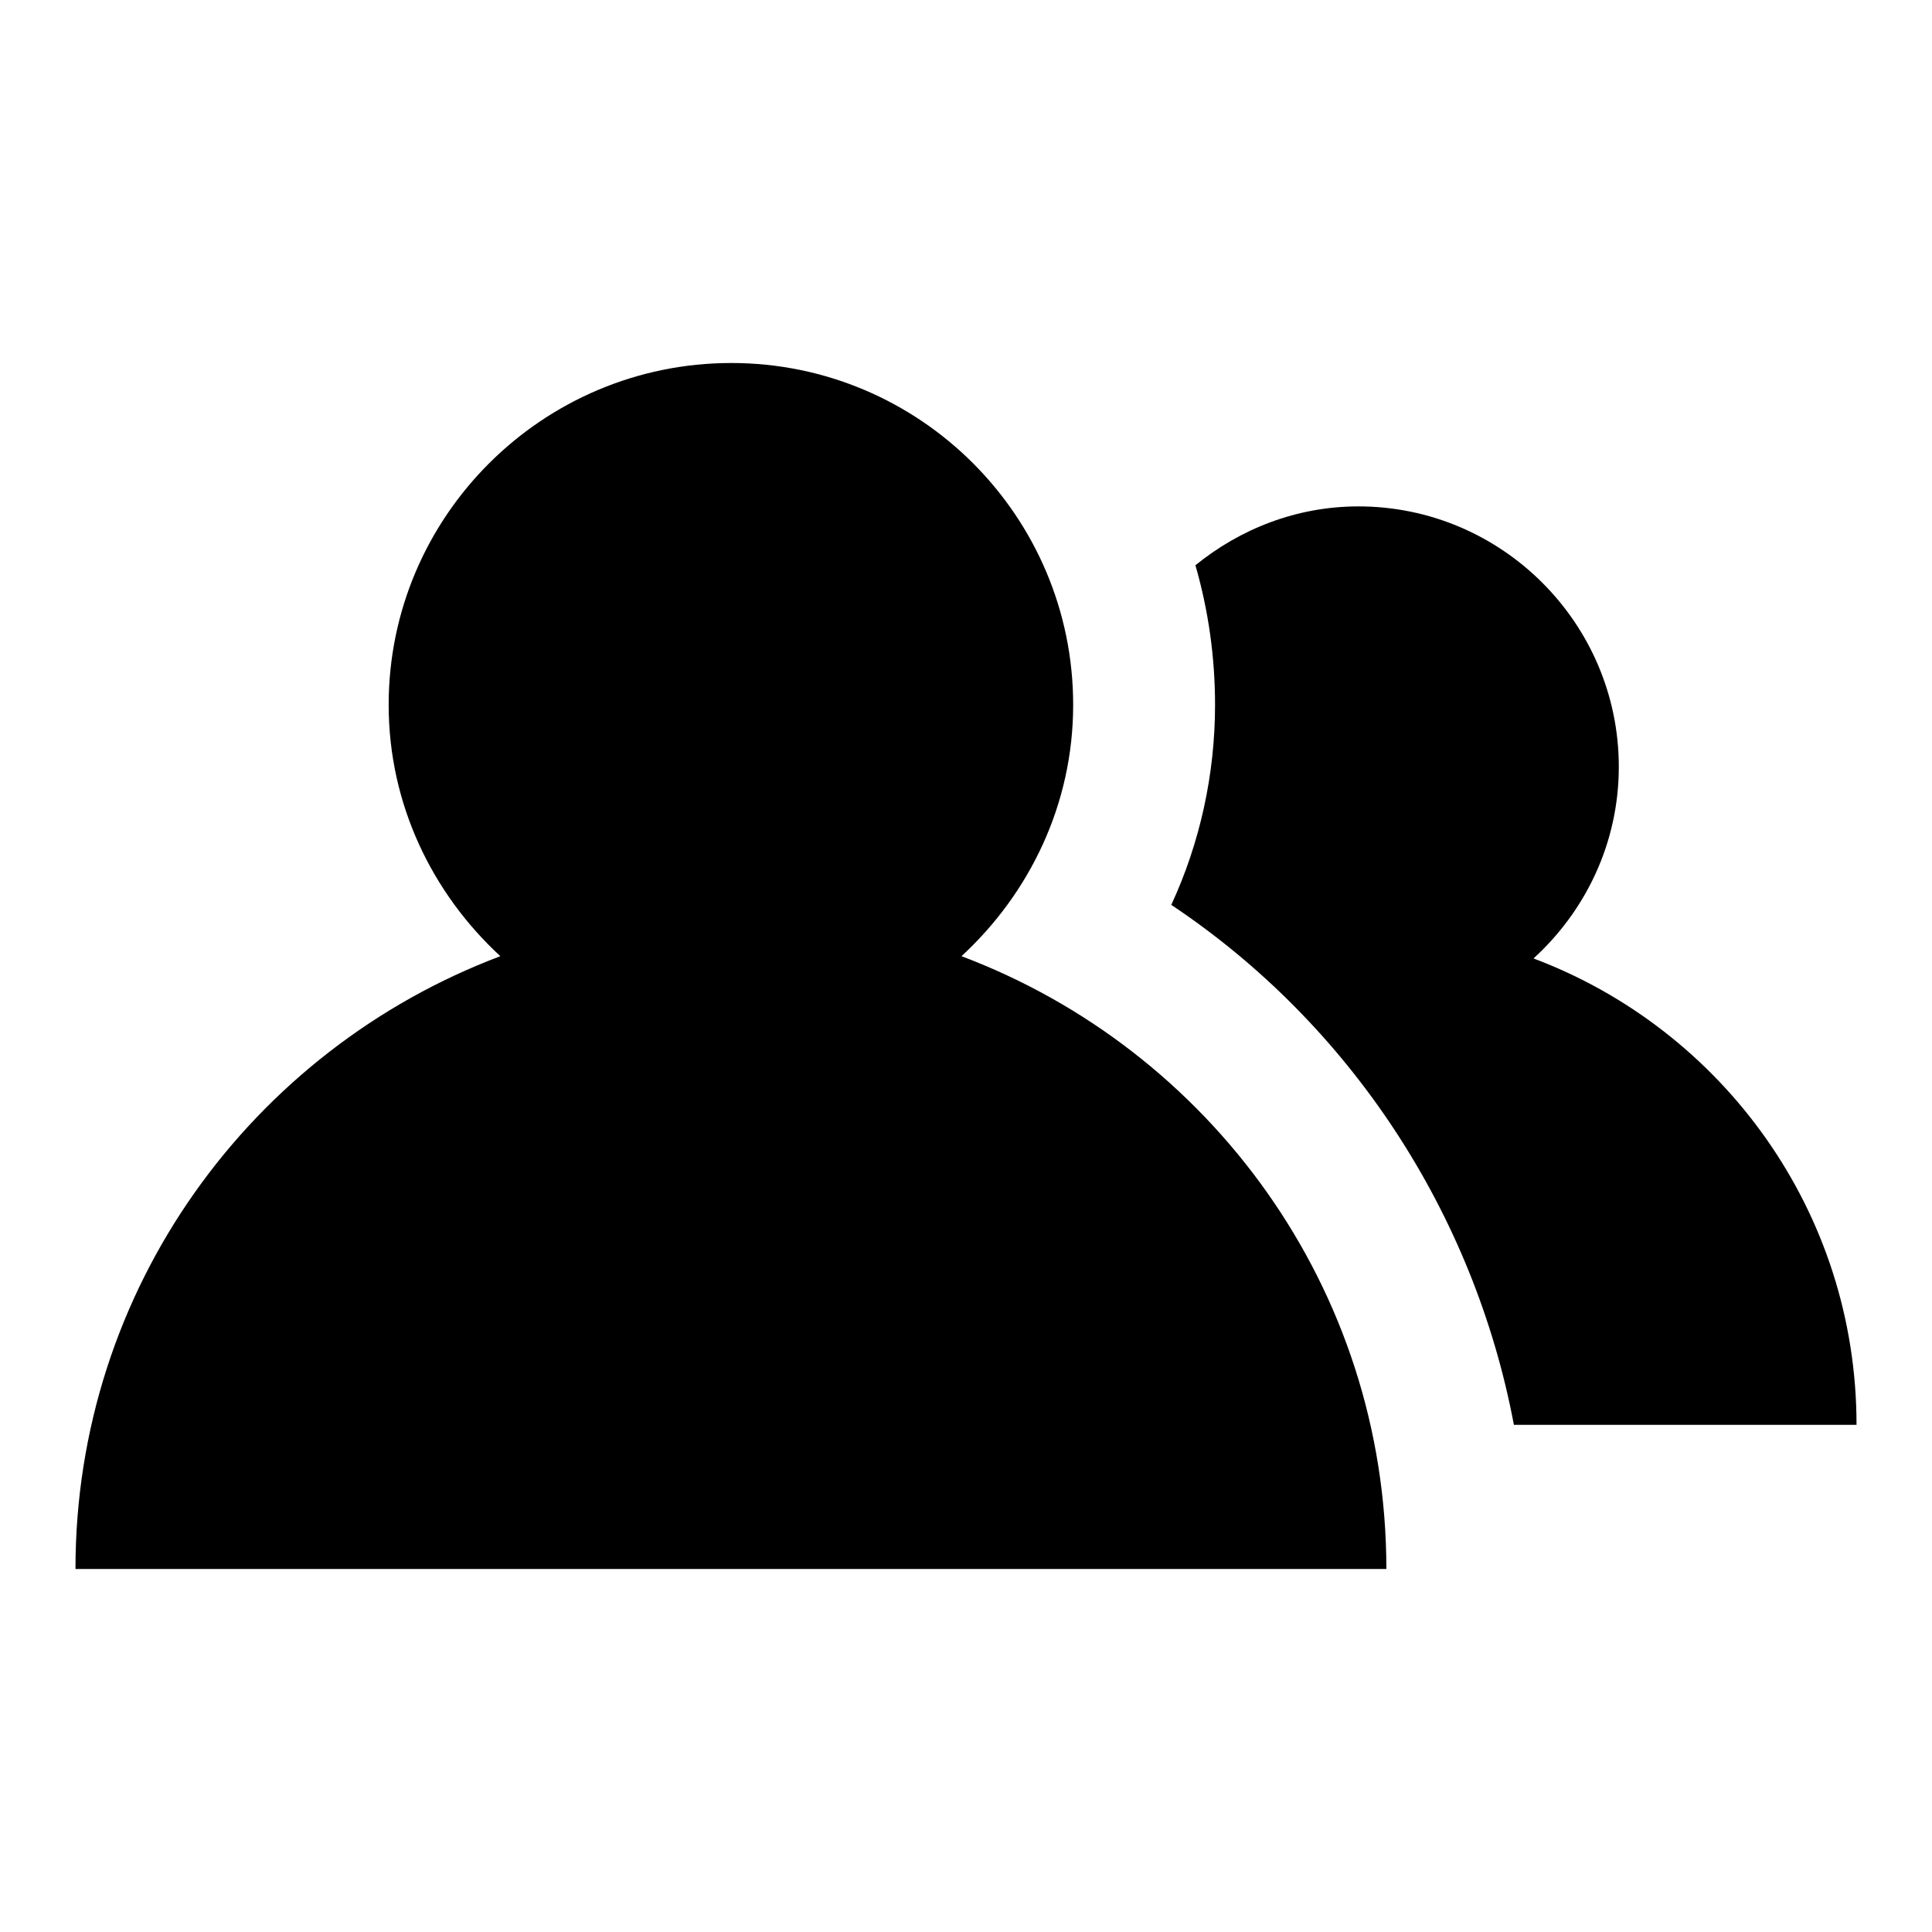
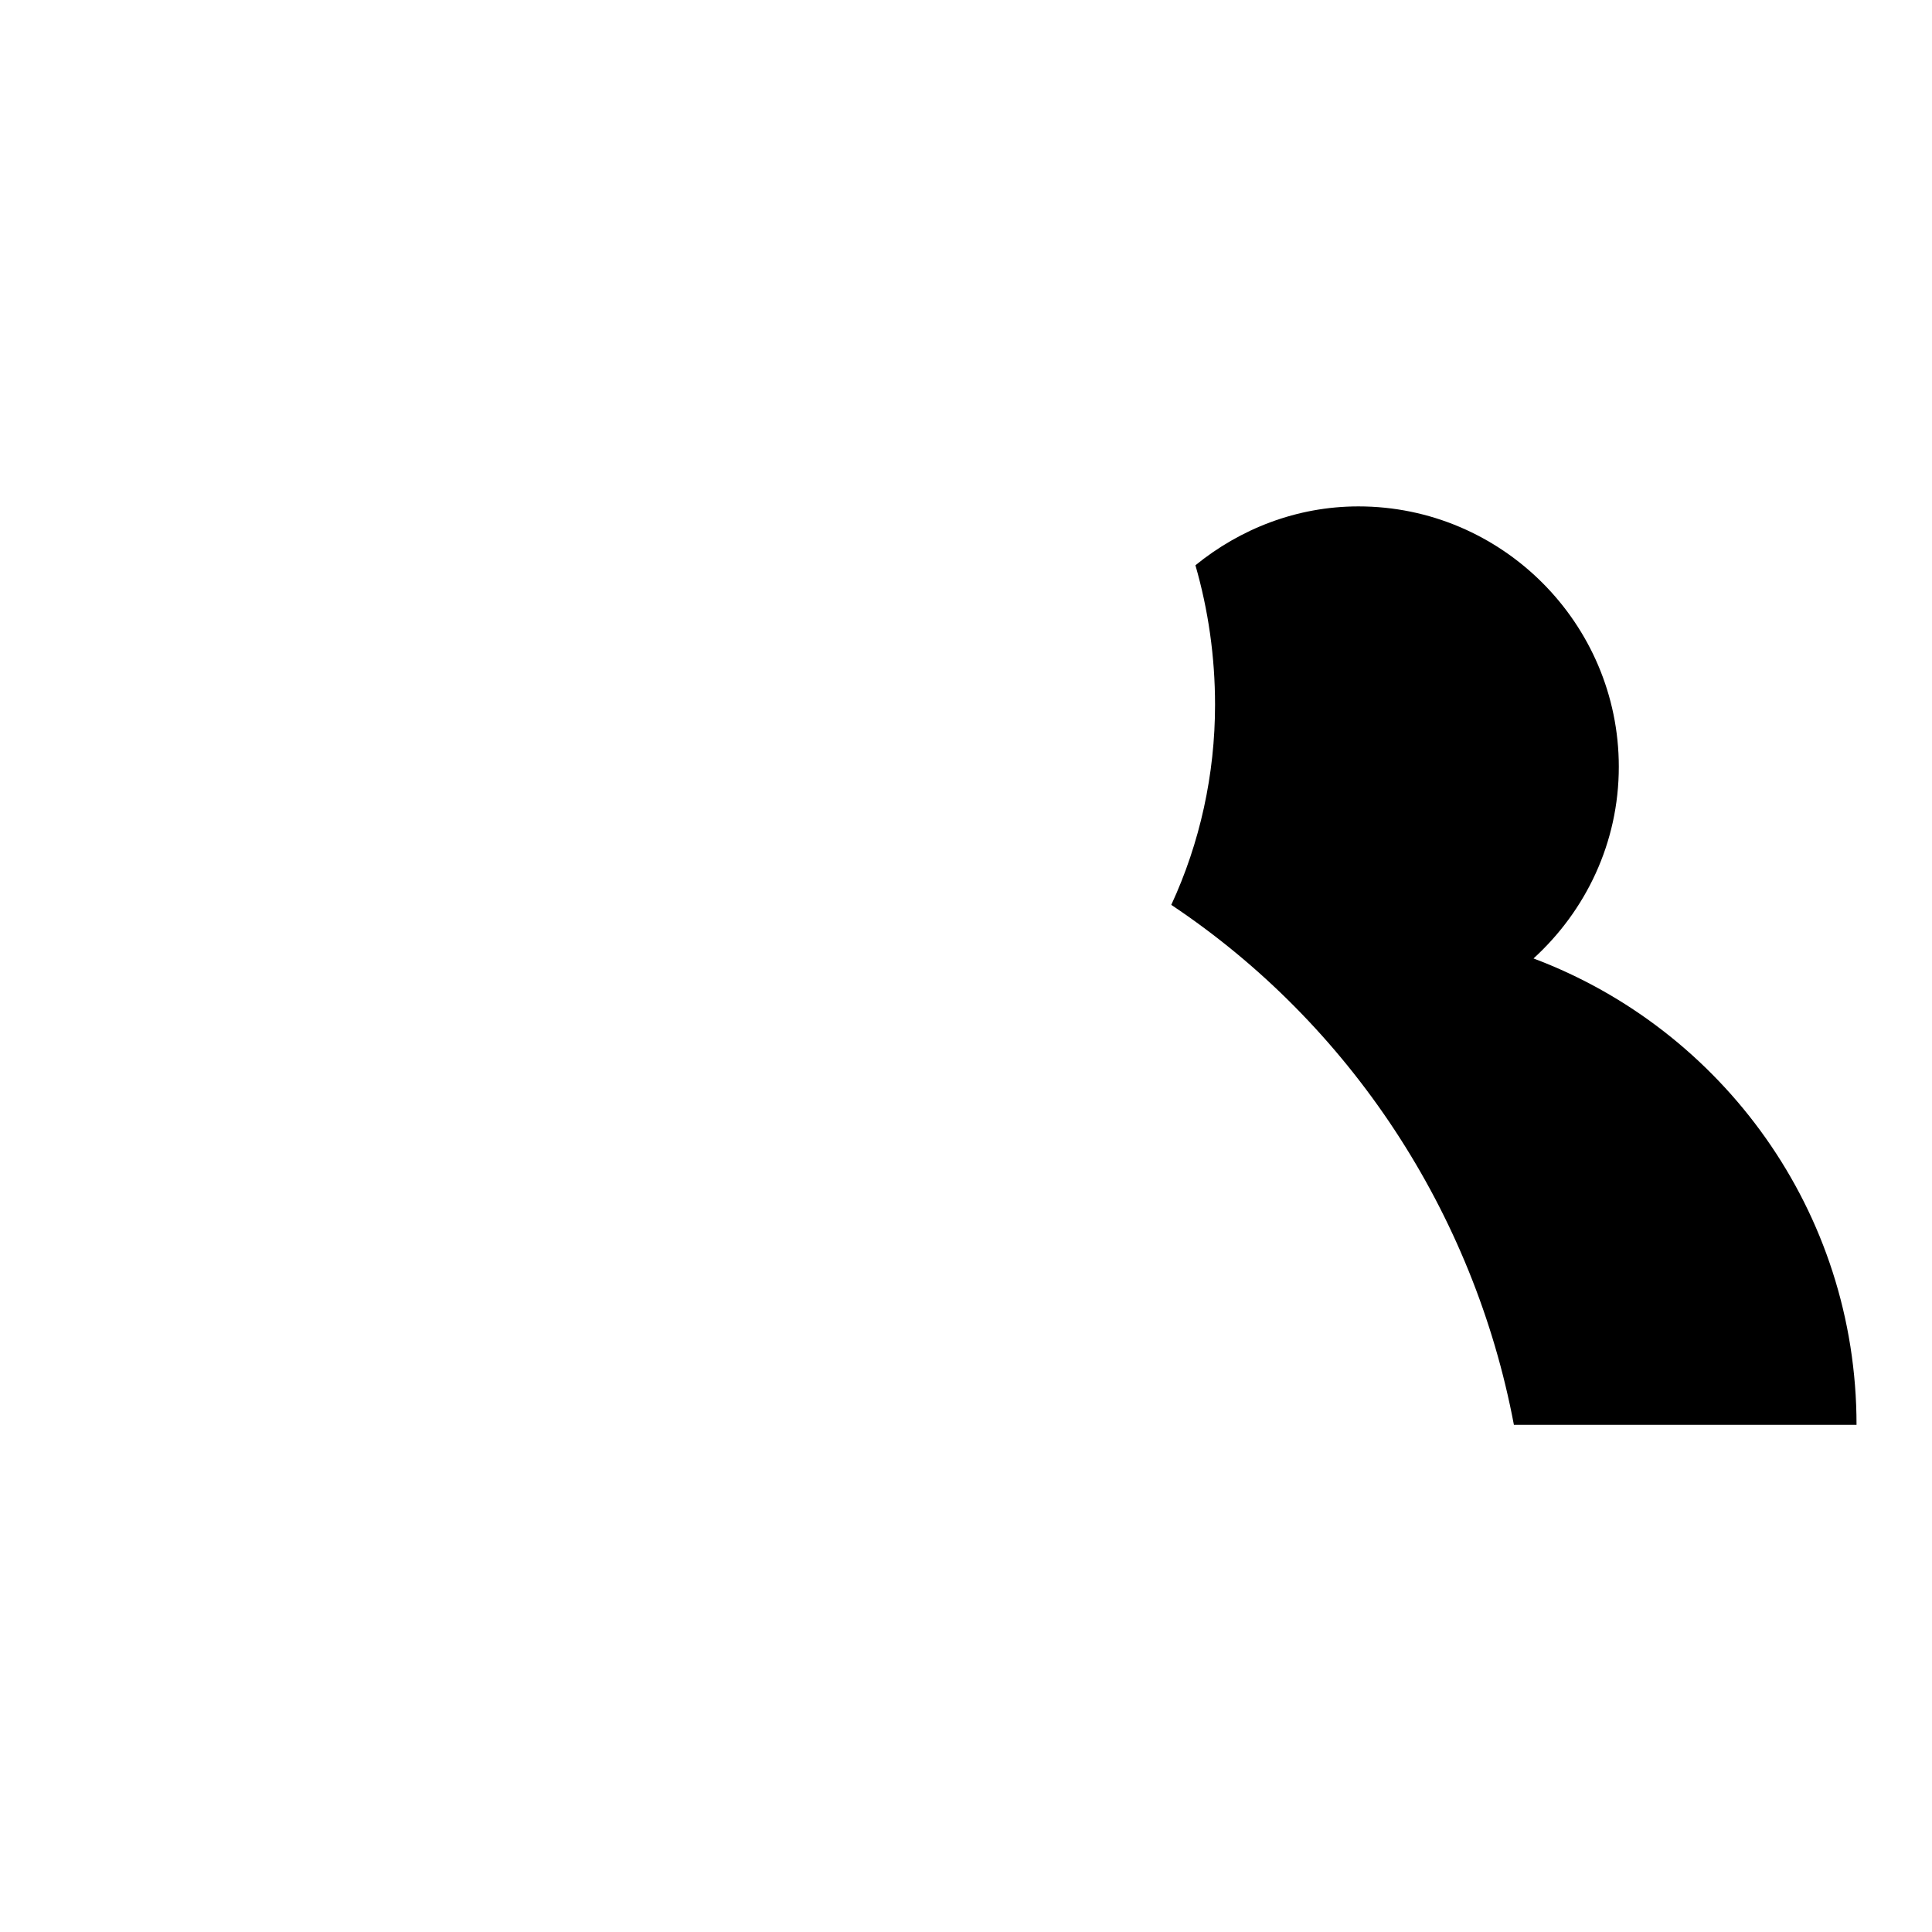
<svg xmlns="http://www.w3.org/2000/svg" version="1.1" x="0px" y="0px" viewBox="0 0 256 256" enable-background="new 0 0 256 256" xml:space="preserve">
  <g>
    <g>
-       <path fill="#000000" d="M127.4,126.7c9-8.3,14.8-20.1,14.8-33.3c0-25-20.3-45.3-45.3-45.3S51.5,68.4,51.5,93.4c0,13.2,5.8,25,14.8,33.3c-32.9,12.4-56.3,44-56.3,81.2h173.7C183.7,170.7,160.3,139.1,127.4,126.7L127.4,126.7z" />
      <path fill="#000000" d="M161,93.4c0,9.2-2,18.3-5.8,26.5c23.7,15.8,40.1,40.8,45.4,68.9H246c0-28.3-17.8-52.4-42.8-61.8c6.9-6.3,11.3-15.3,11.3-25.4c0-19-15.5-34.5-34.5-34.5c-8.2,0-15.7,3-21.6,7.8C160.1,80.8,161,87,161,93.4L161,93.4z" />
    </g>
  </g>
</svg>